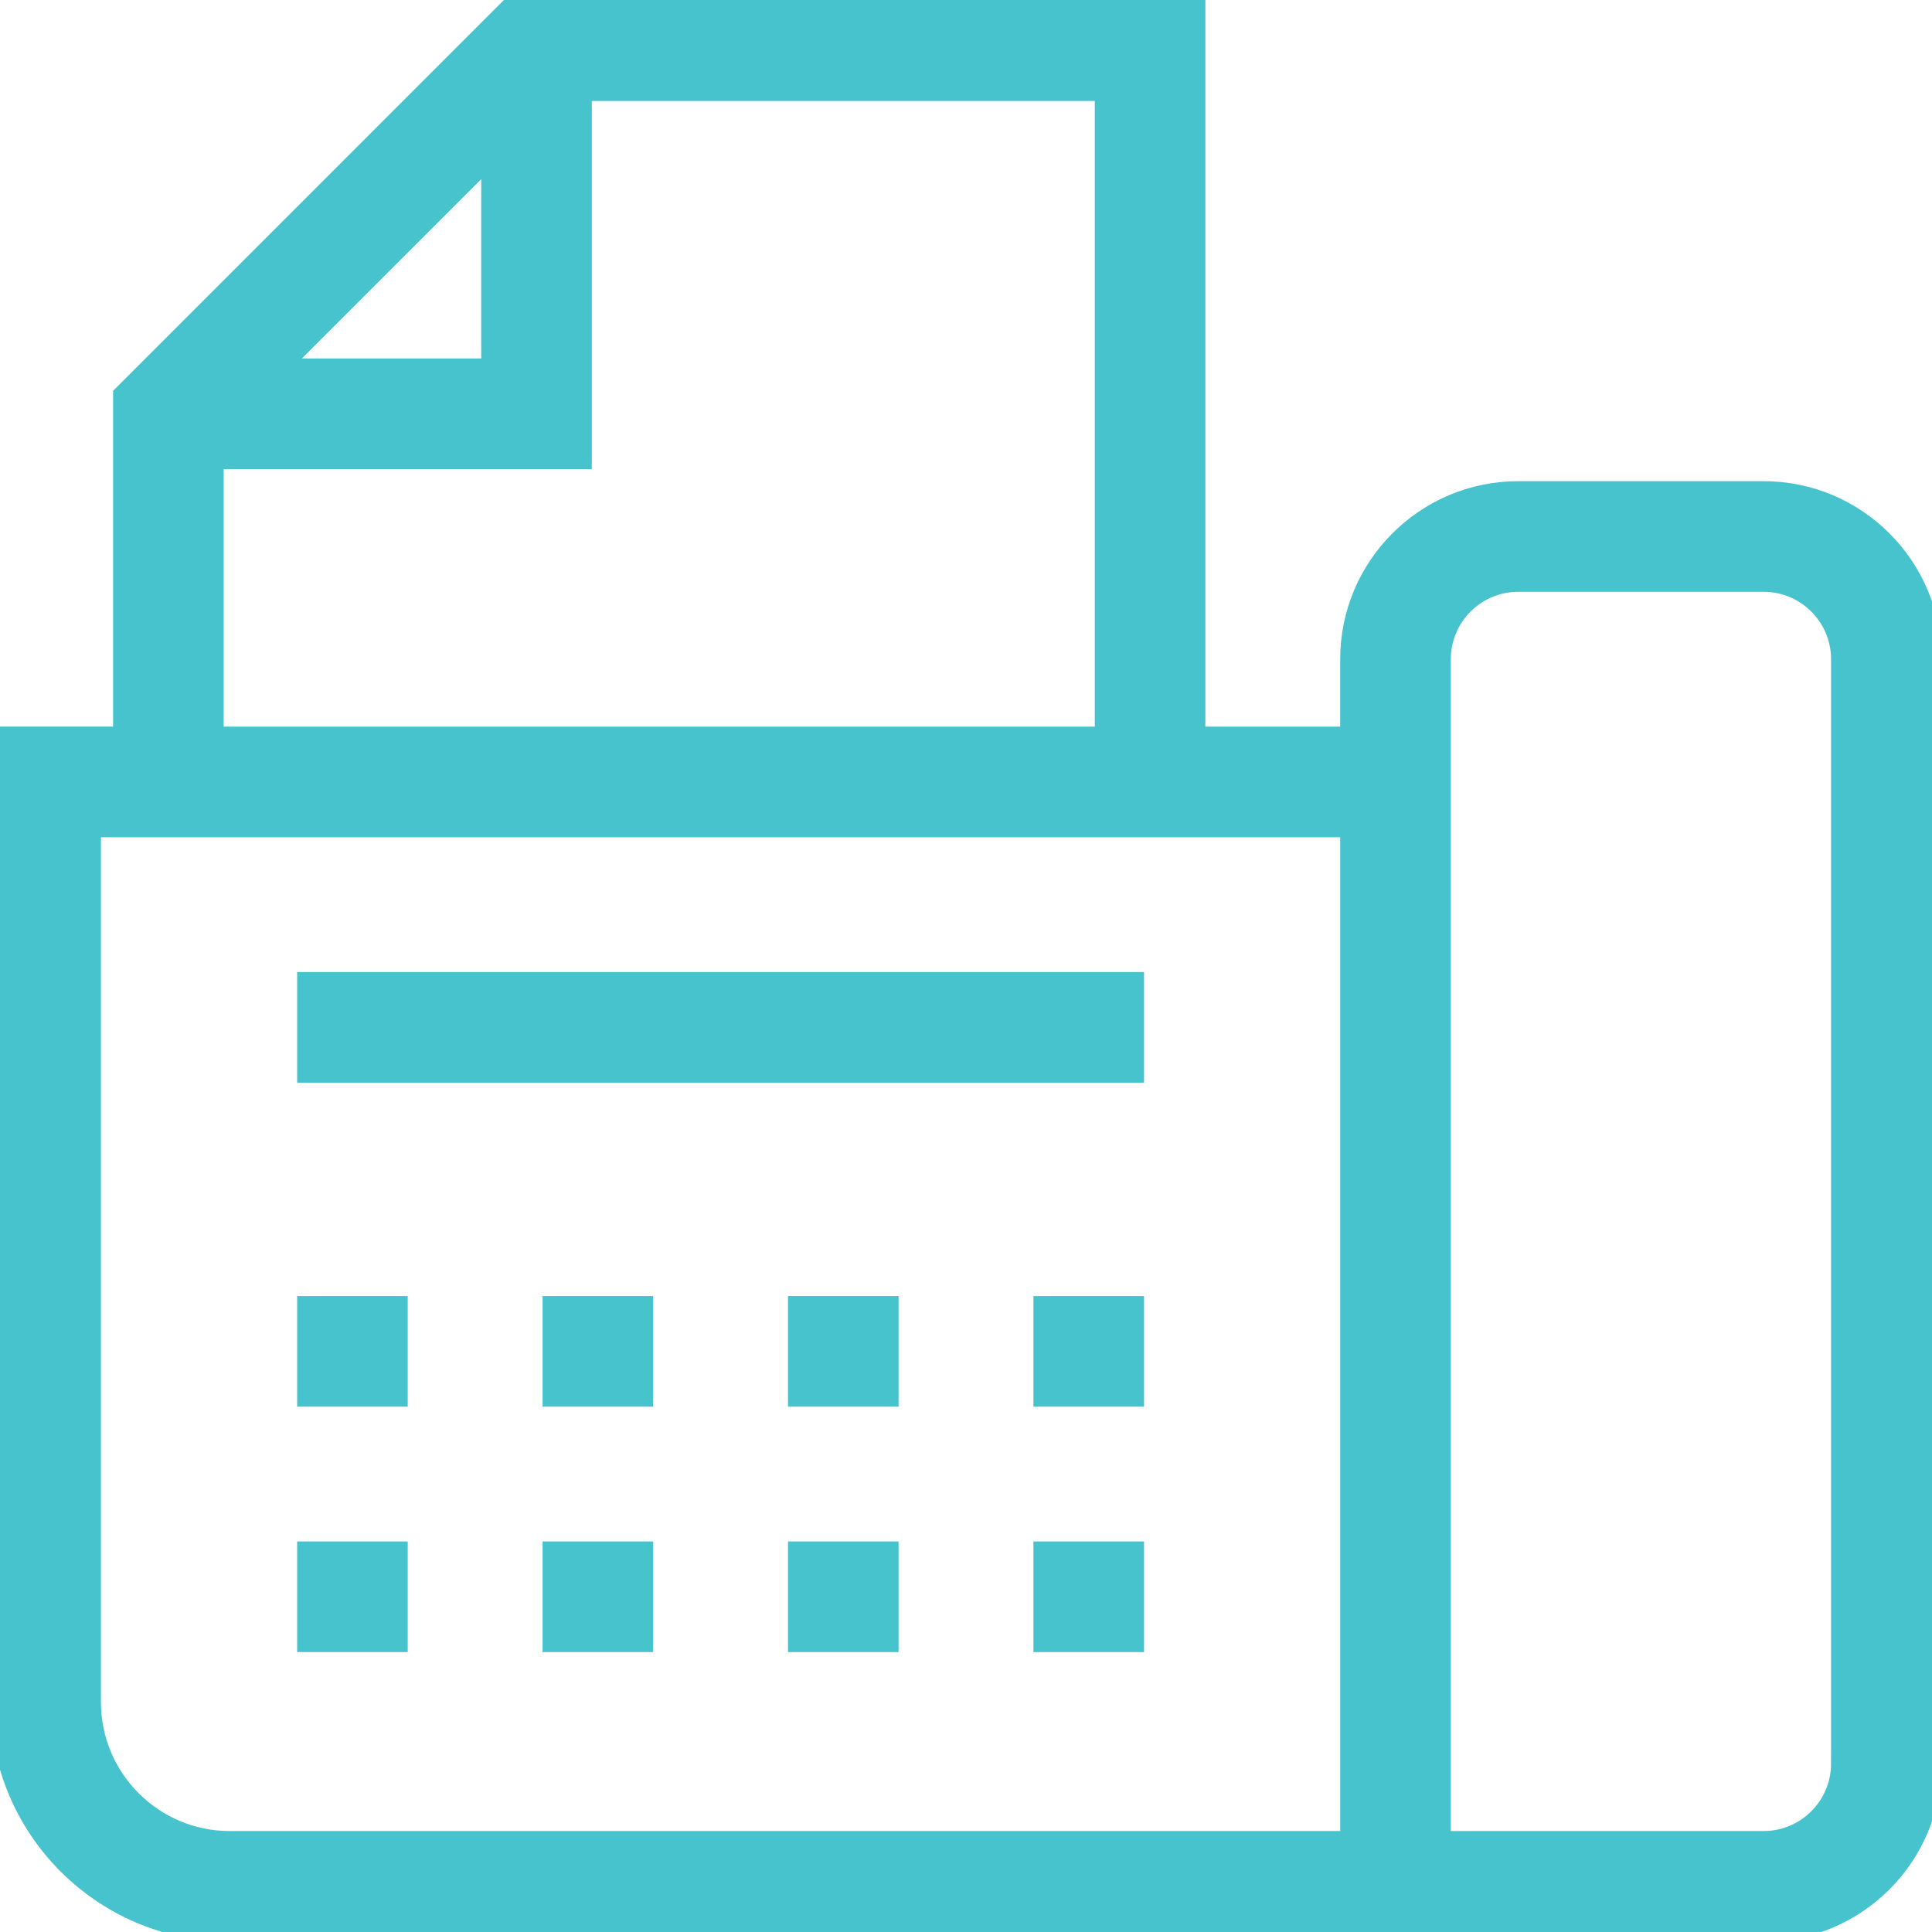
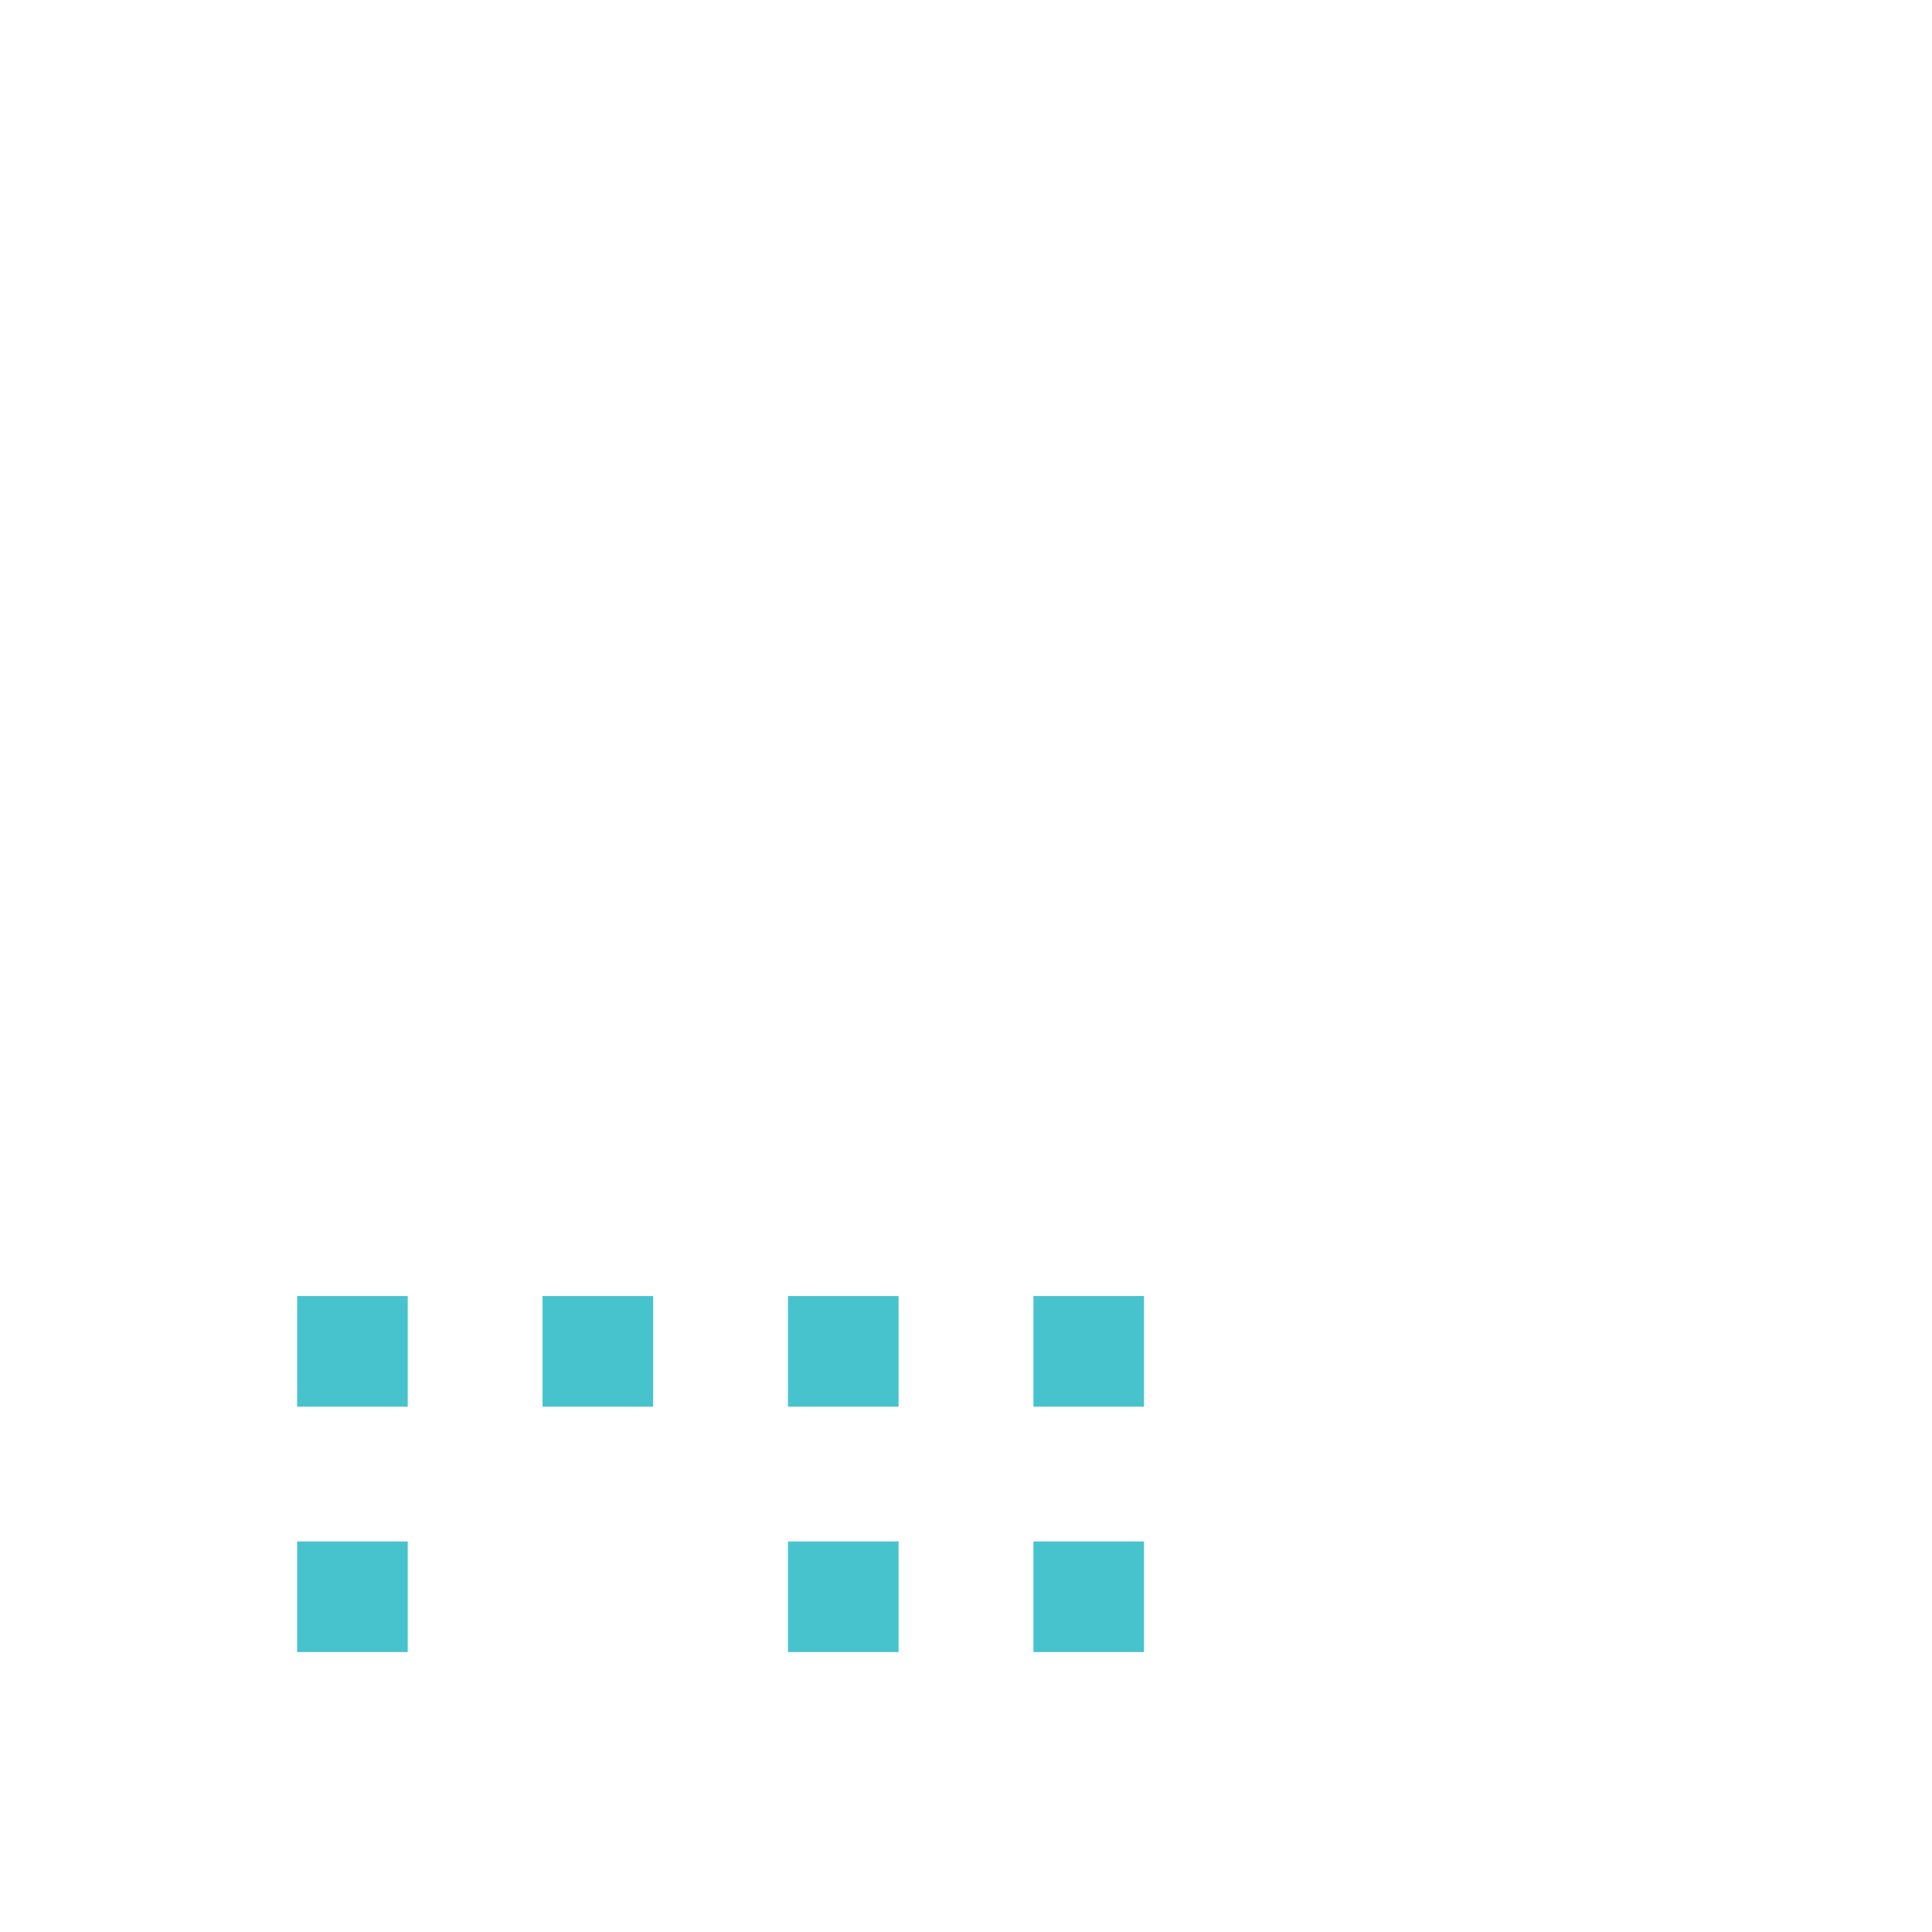
<svg xmlns="http://www.w3.org/2000/svg" version="1.1" id="Layer_1" x="0px" y="0px" width="100px" height="100px" viewBox="0 0 100 100" style="enable-background:new 0 0 100 100;" xml:space="preserve">
  <g id="XMLID_4935_">
-     <path id="XMLID_11663_" style="fill:#47C3CE;stroke:#47C3CE;stroke-miterlimit:10;" d="M91.285,25.406H78.582   c-4.805,0-8.714,3.909-8.714,8.715v3.989h-7.979V0H26.791L6.353,20.439v17.67H0.001v50c0,6.556,5.333,11.89,11.889,11.89h79.395   c4.805,0,8.714-3.909,8.714-8.715V34.121C99.999,29.316,96.091,25.406,91.285,25.406z M25.407,8.067v10.988h-10.99L25.407,8.067z    M11.077,23.781h19.055V4.726h27.034V38.11H11.077V23.781z M69.869,95.274H11.89c-3.95,0-7.165-3.214-7.165-7.164V42.836h65.144   V95.274z M95.275,91.285c0,2.199-1.79,3.989-3.99,3.989H74.593V34.121c0-2.199,1.79-3.989,3.99-3.989h12.703   c2.199,0,3.99,1.789,3.99,3.989V91.285z" />
-     <rect id="XMLID_11697_" x="15.88" y="50.813" style="fill:#47C3CE;stroke:#47C3CE;stroke-miterlimit:10;" width="42.834" height="4.726" />
    <rect id="XMLID_11704_" x="15.88" y="67.583" style="fill:#47C3CE;stroke:#47C3CE;stroke-miterlimit:10;" width="4.724" height="4.726" />
    <rect id="XMLID_11711_" x="28.583" y="67.583" style="fill:#47C3CE;stroke:#47C3CE;stroke-miterlimit:10;" width="4.724" height="4.726" />
    <rect id="XMLID_11718_" x="41.286" y="67.583" style="fill:#47C3CE;stroke:#47C3CE;stroke-miterlimit:10;" width="4.724" height="4.726" />
    <rect id="XMLID_11725_" x="53.99" y="67.583" style="fill:#47C3CE;stroke:#47C3CE;stroke-miterlimit:10;" width="4.724" height="4.726" />
    <rect id="XMLID_11732_" x="15.88" y="80.286" style="fill:#47C3CE;stroke:#47C3CE;stroke-miterlimit:10;" width="4.724" height="4.726" />
-     <rect id="XMLID_11739_" x="28.583" y="80.286" style="fill:#47C3CE;stroke:#47C3CE;stroke-miterlimit:10;" width="4.724" height="4.726" />
    <rect id="XMLID_11746_" x="41.286" y="80.286" style="fill:#47C3CE;stroke:#47C3CE;stroke-miterlimit:10;" width="4.724" height="4.726" />
    <rect id="XMLID_11753_" x="53.99" y="80.286" style="fill:#47C3CE;stroke:#47C3CE;stroke-miterlimit:10;" width="4.724" height="4.726" />
  </g>
</svg>